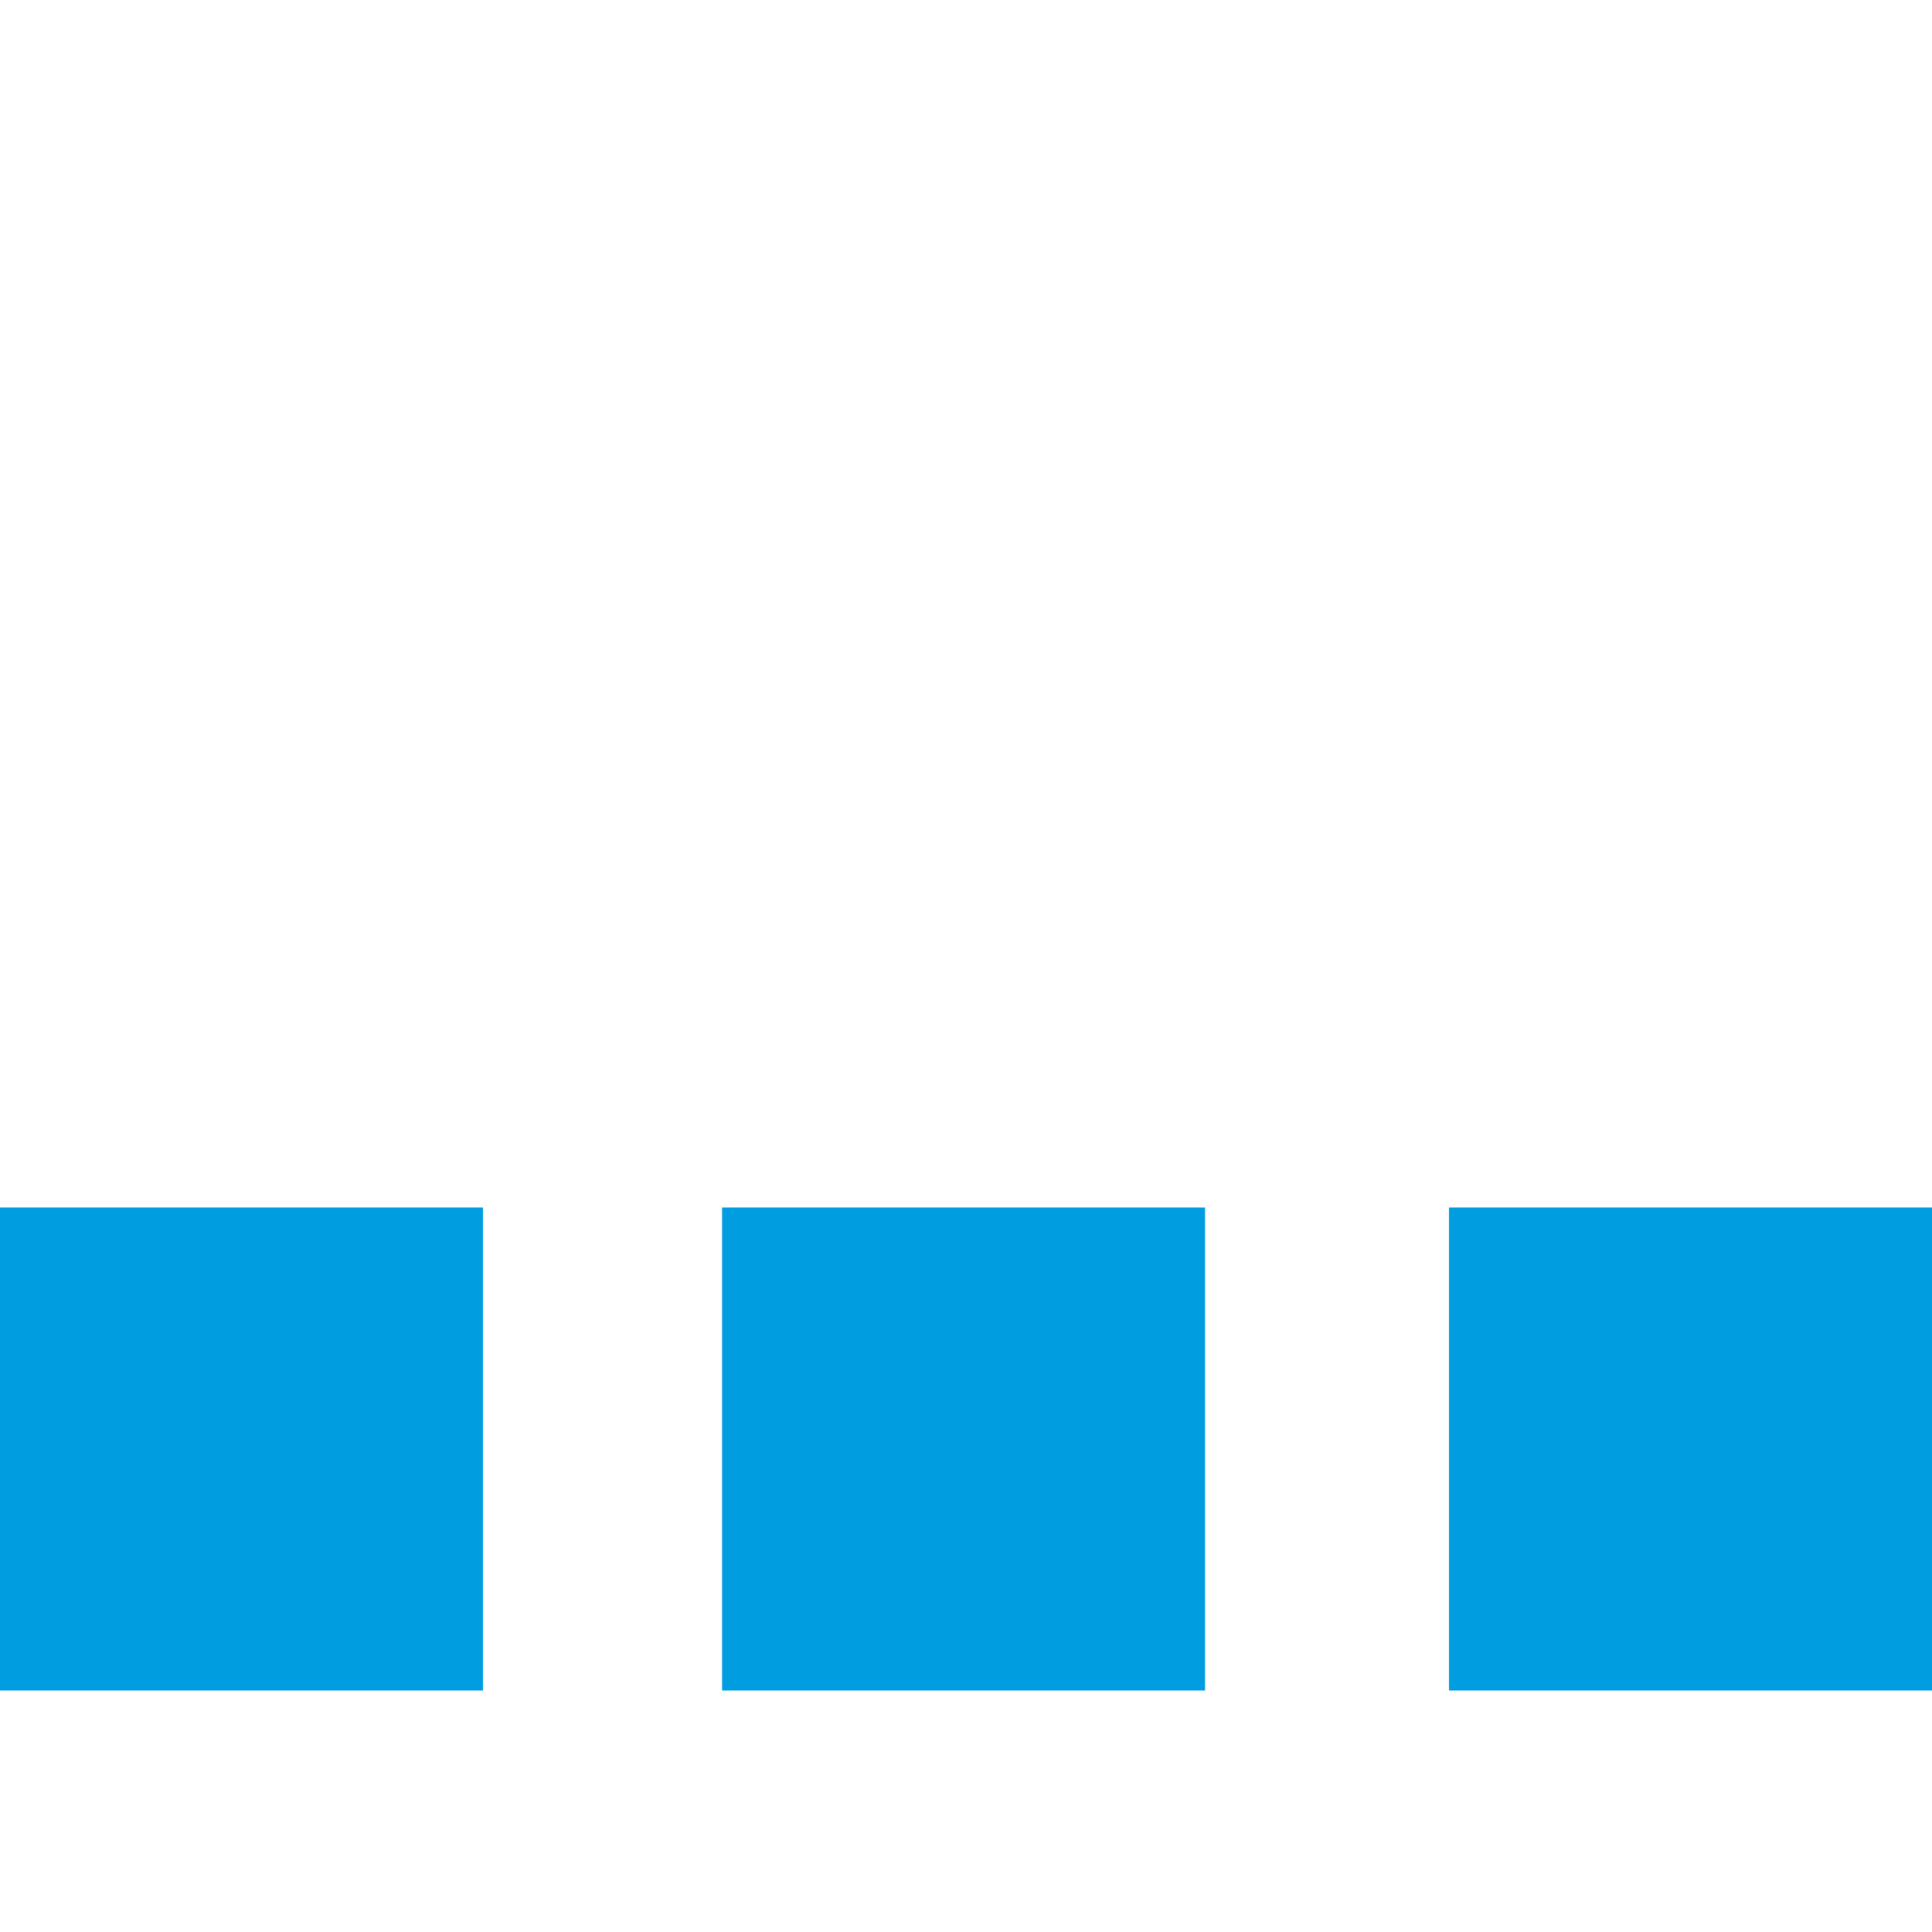
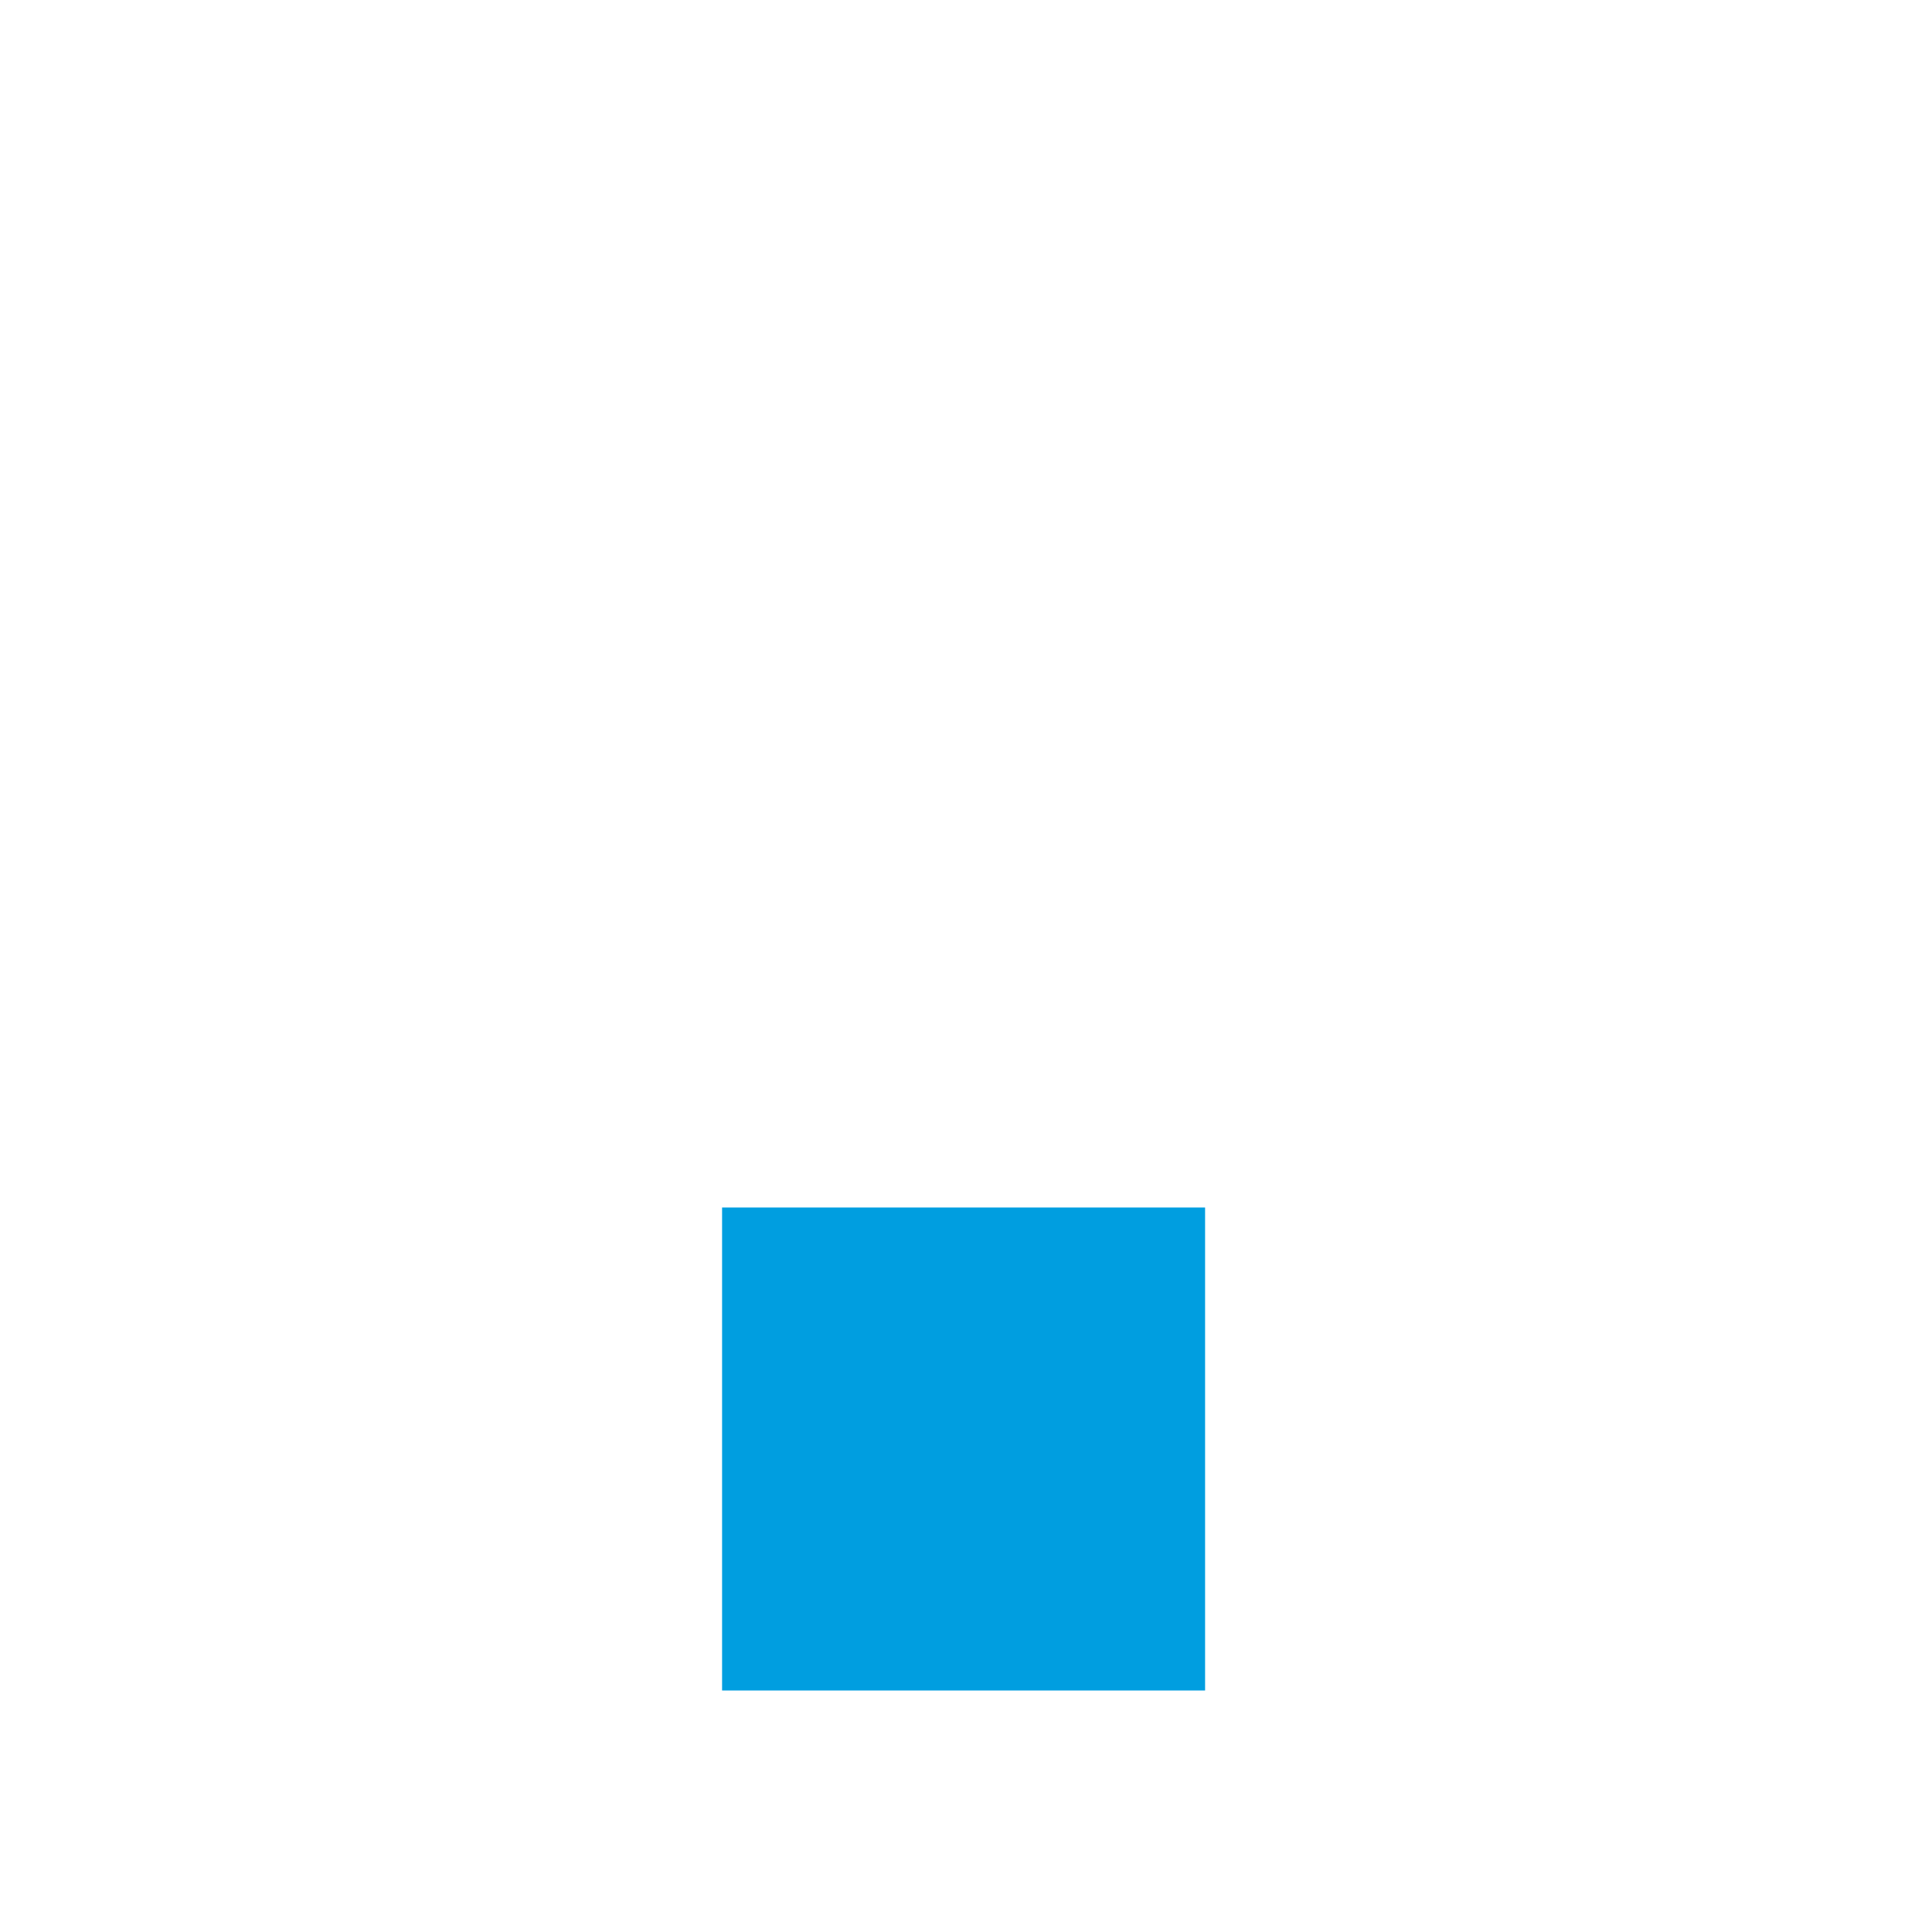
<svg xmlns="http://www.w3.org/2000/svg" id="b" viewBox="0 0 32 32">
  <g id="c">
-     <rect width="32" height="32" style="fill:none; stroke-width:0px;" />
-     <rect y="20" width="8" height="8" style="fill:#009ee0; stroke-width:0px;" />
    <rect x="11.96" y="20" width="8" height="8" style="fill:#009ee0; stroke-width:0px;" />
-     <rect x="24" y="20" width="8" height="8" style="fill:#009ee0; stroke-width:0px;" />
  </g>
</svg>